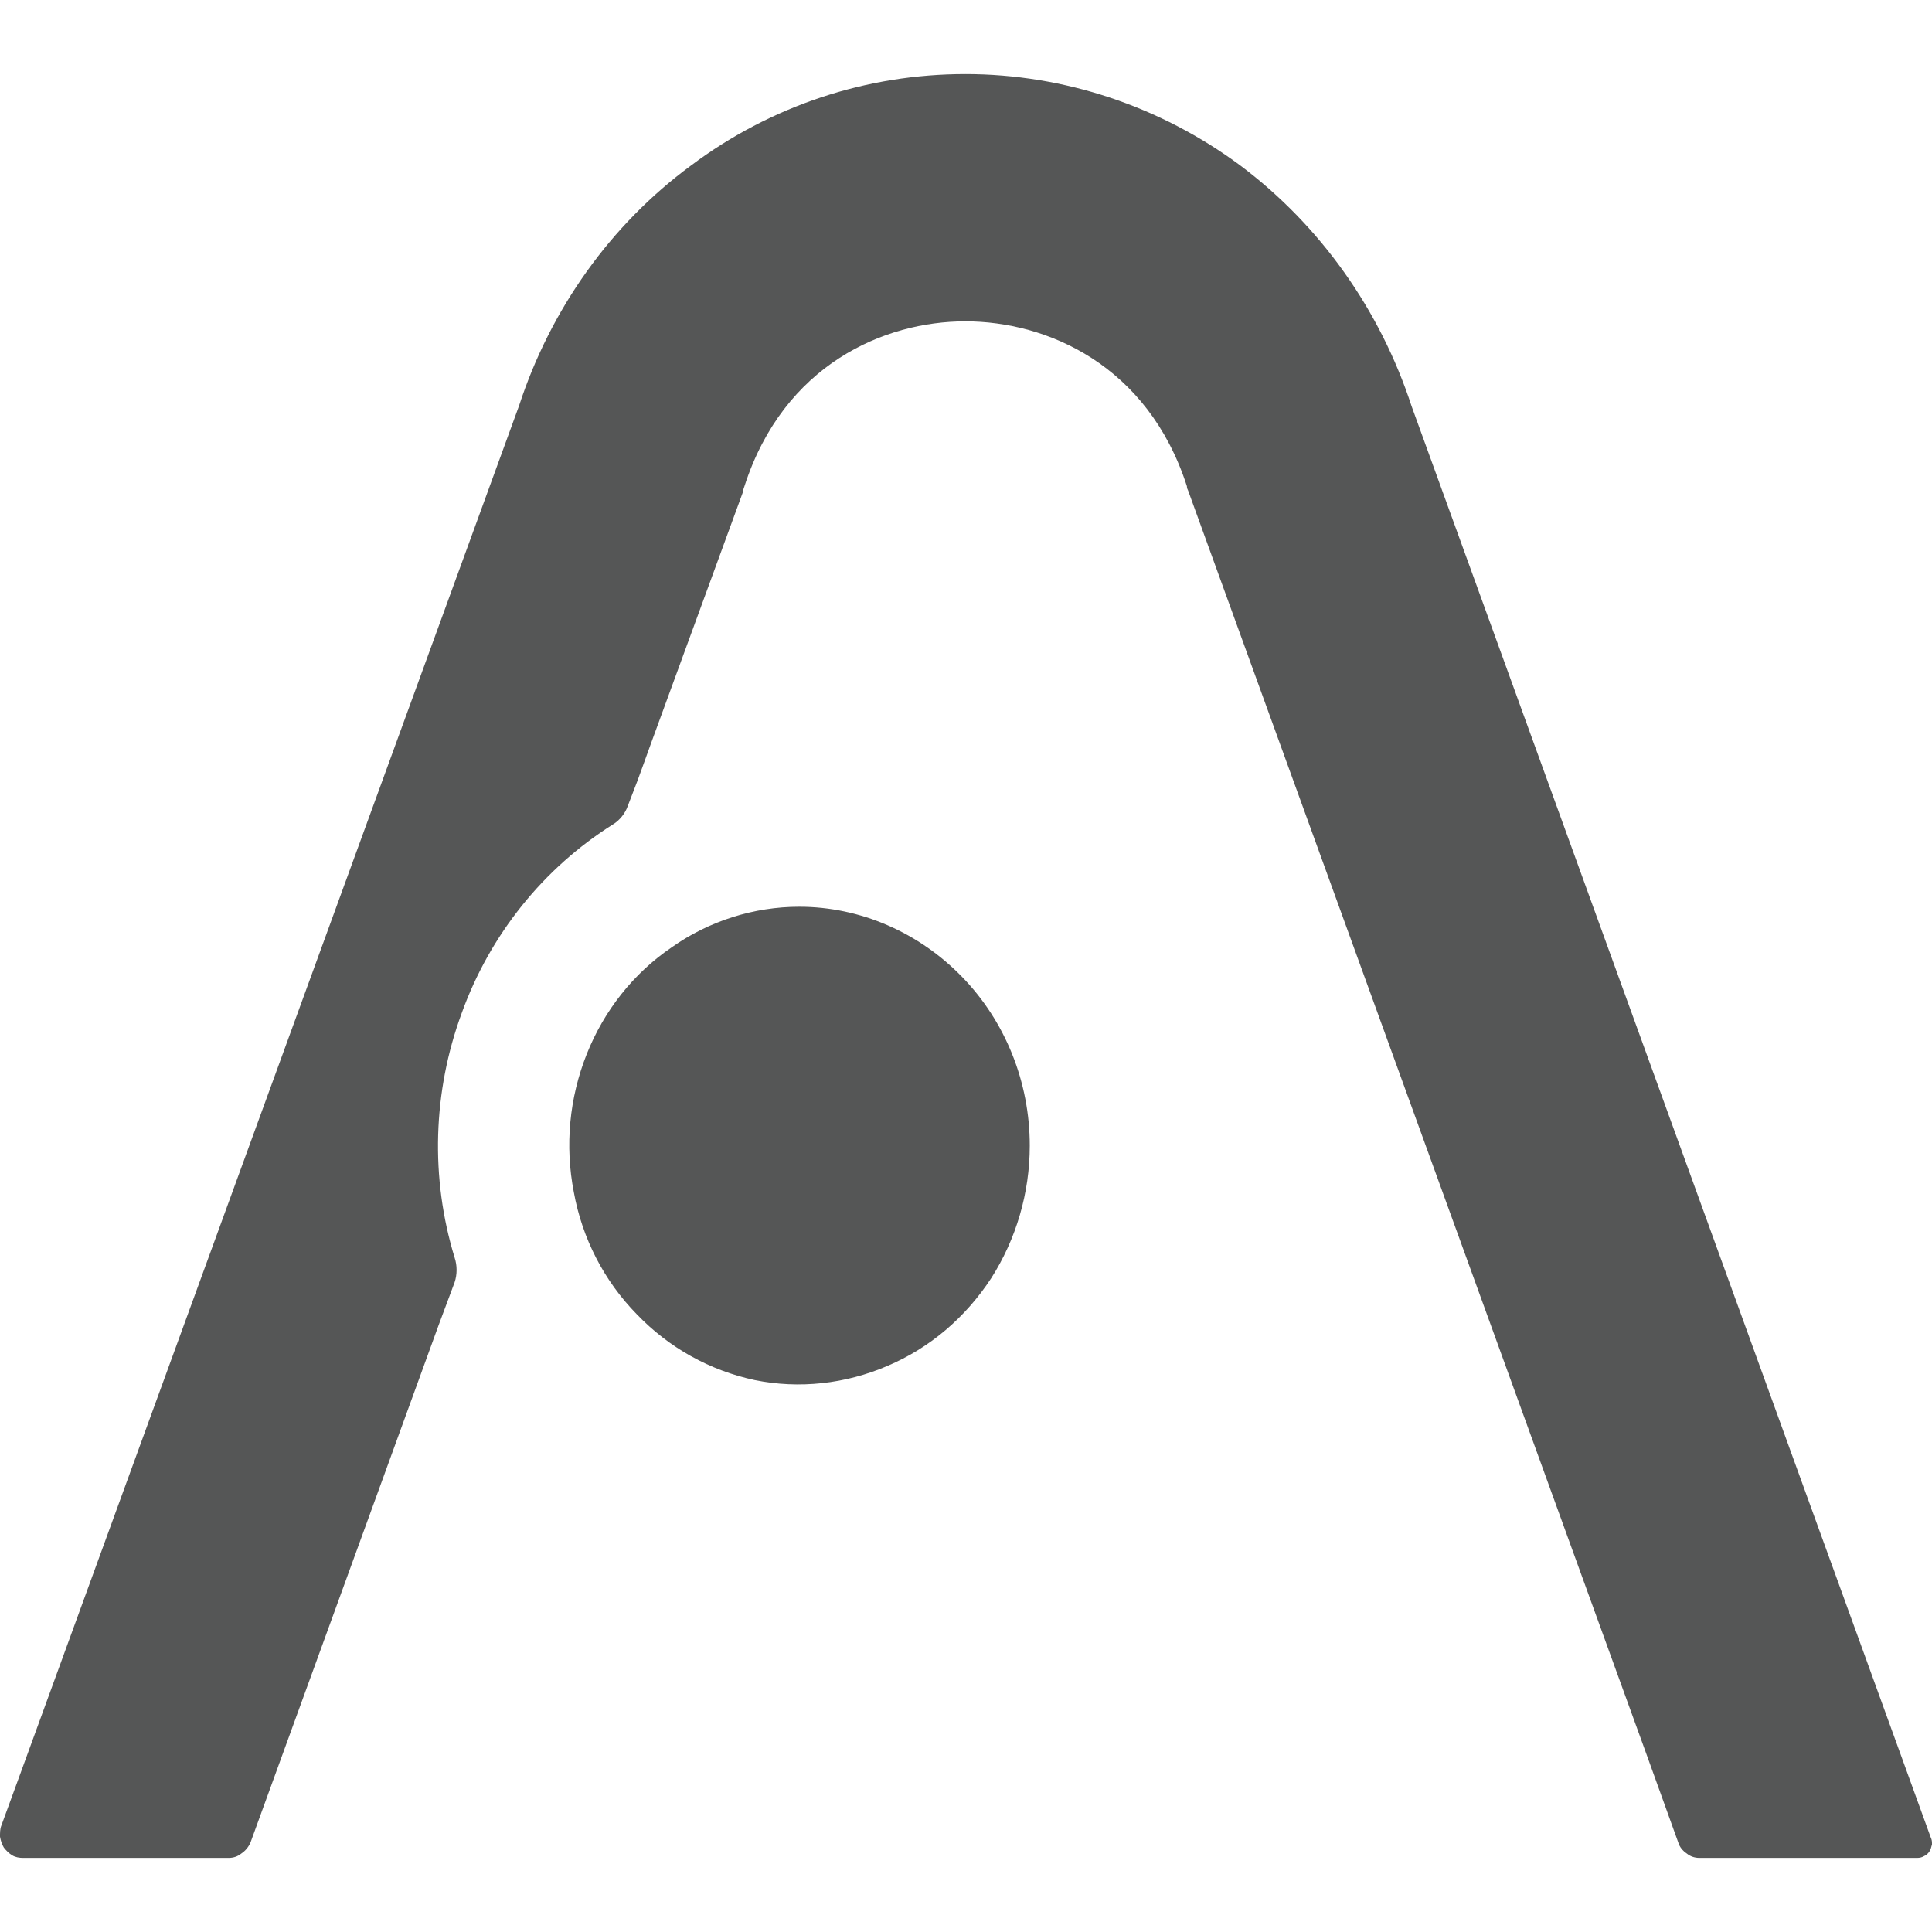
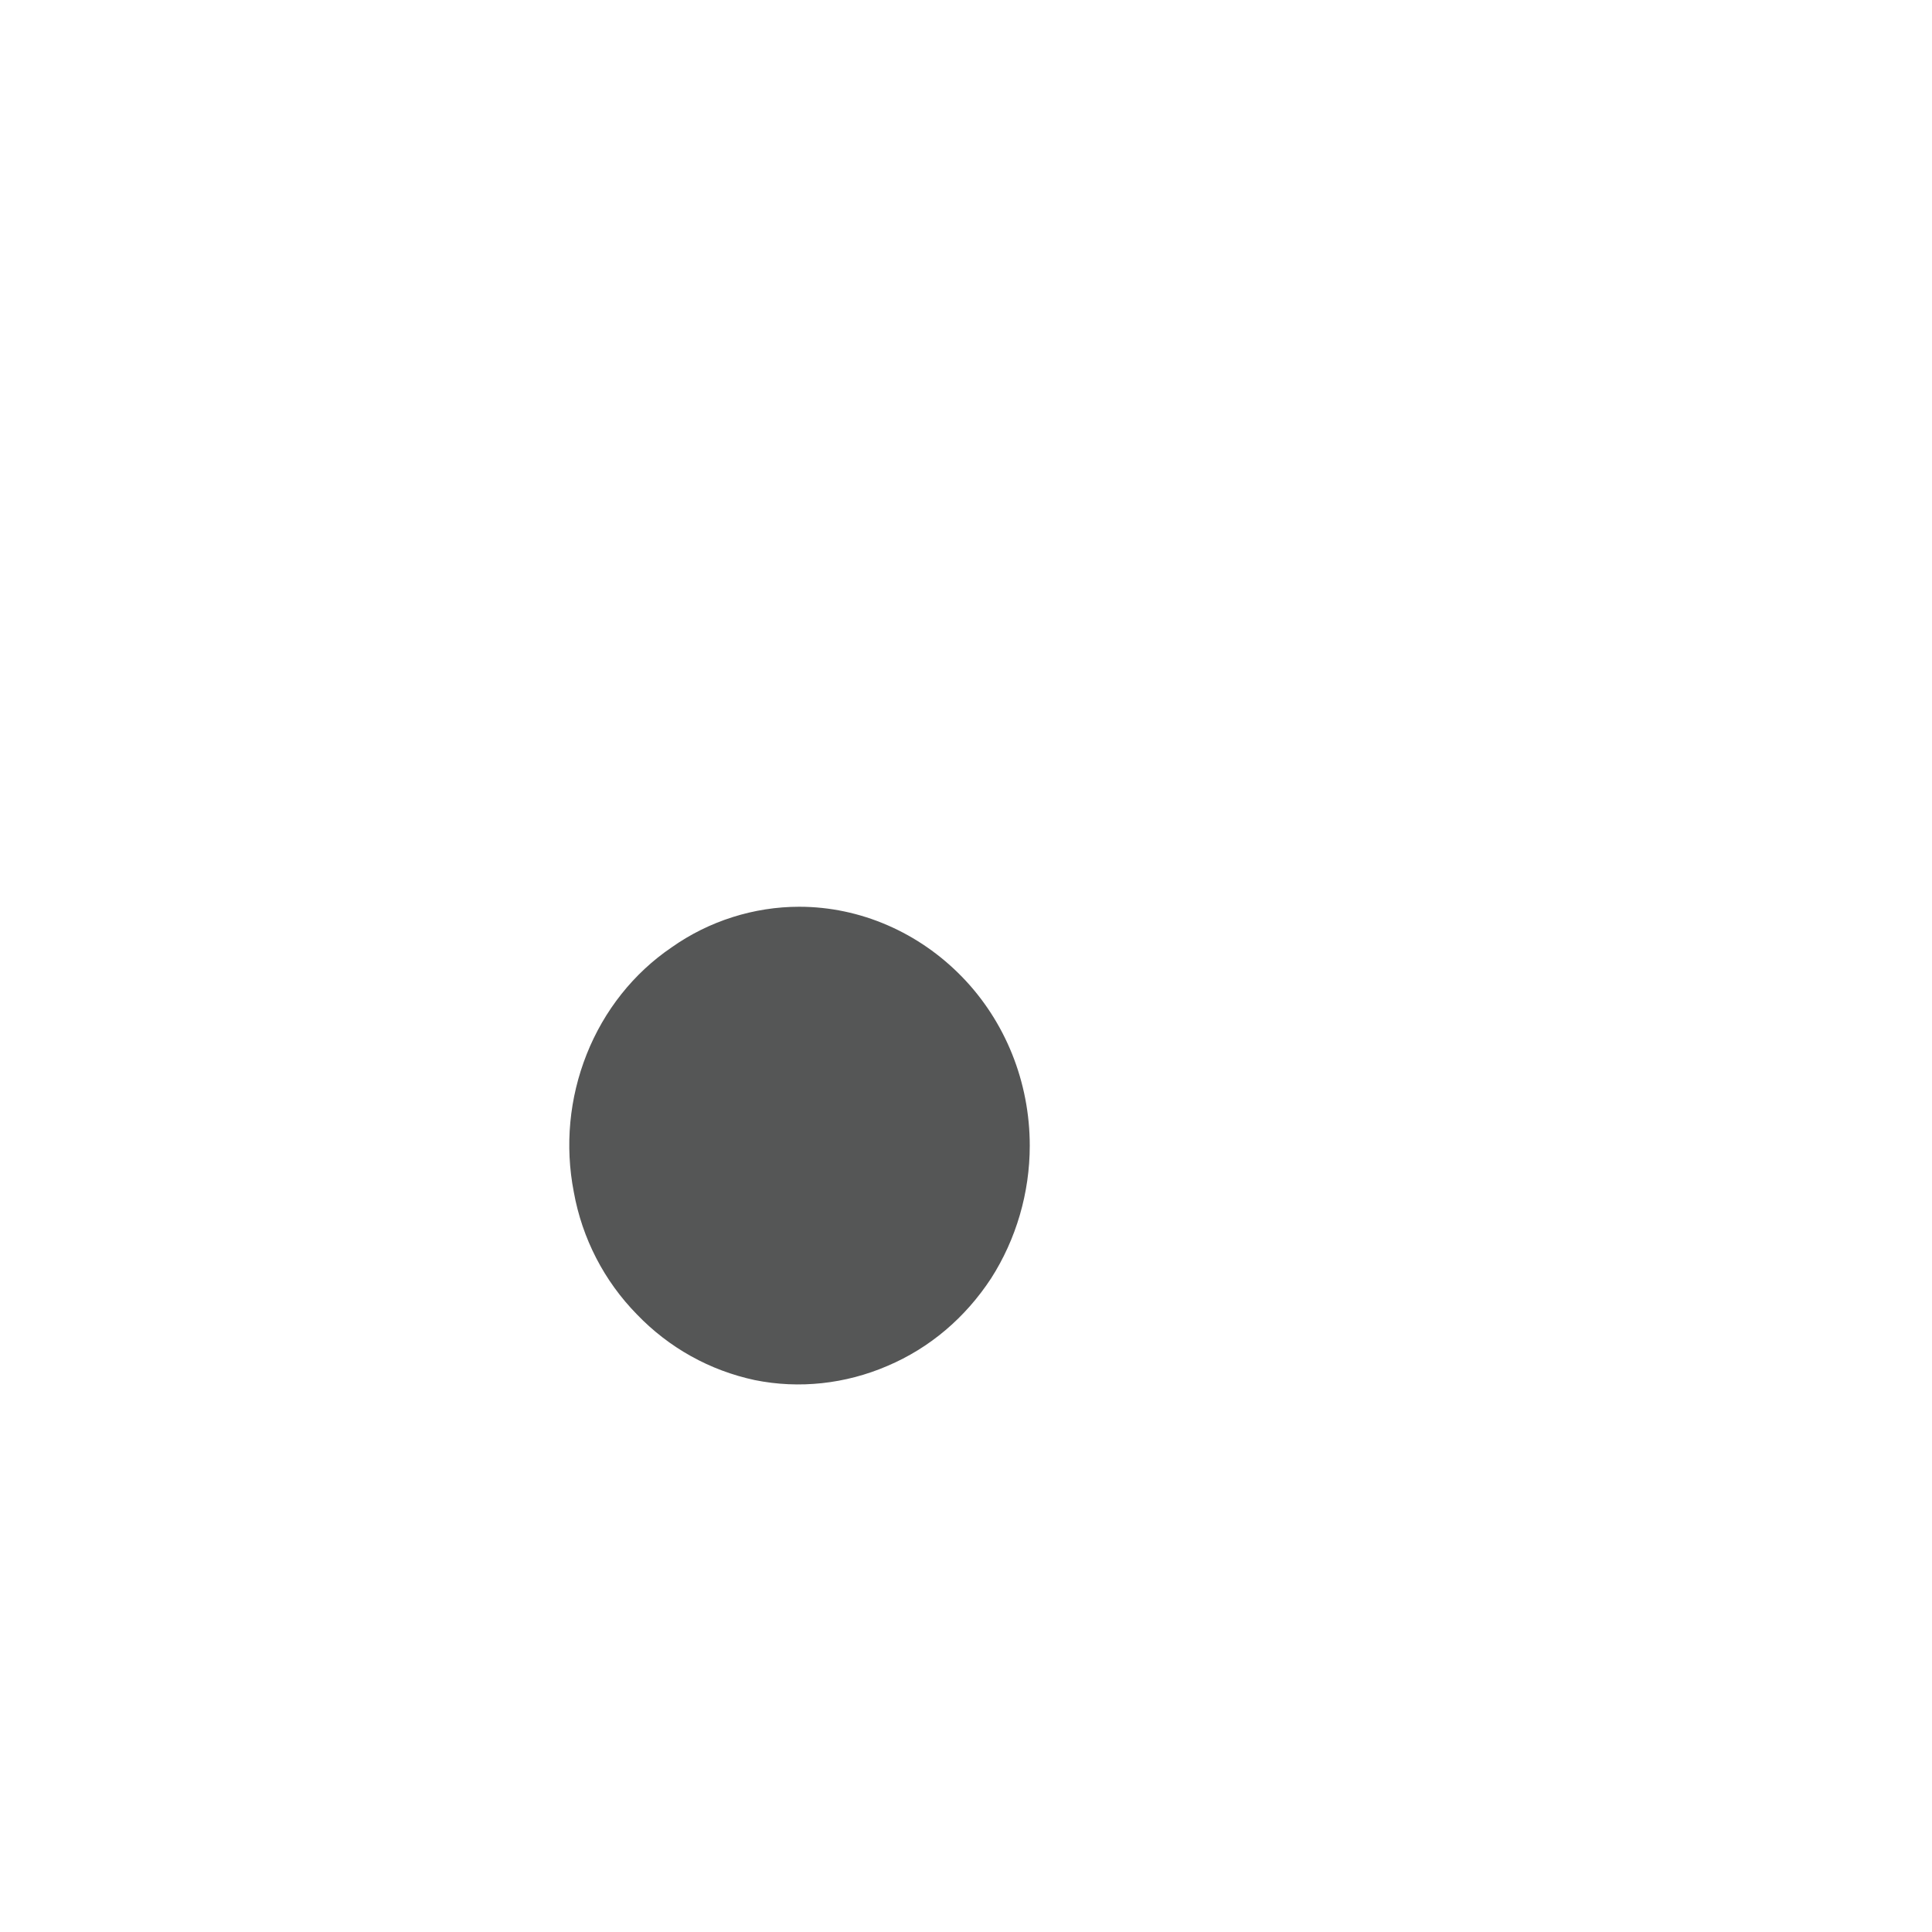
<svg xmlns="http://www.w3.org/2000/svg" xml:space="preserve" width="30px" height="30px" version="1.1" style="shape-rendering:geometricPrecision; text-rendering:geometricPrecision; image-rendering:optimizeQuality; fill-rule:evenodd; clip-rule:evenodd" viewBox="0 0 30 30">
  <defs>
    <style type="text/css">
   
    .fil0 {fill:#555656;fill-rule:nonzero}
   
  </style>
  </defs>
  <g id="Слой_x0020_1">
    <g id="_1998943837584">
      <path class="fil0" d="M12.41 14.08c-0.7,0 -1.4,0.22 -1.98,0.63 -0.59,0.4 -1.05,0.98 -1.32,1.66 -0.27,0.68 -0.34,1.42 -0.2,2.14 0.13,0.72 0.47,1.38 0.98,1.9 0.5,0.52 1.13,0.87 1.83,1.02 0.69,0.14 1.41,0.06 2.06,-0.22 0.66,-0.28 1.21,-0.75 1.61,-1.36 0.39,-0.61 0.6,-1.33 0.6,-2.06 0,-0.99 -0.38,-1.93 -1.05,-2.62 -0.67,-0.69 -1.58,-1.09 -2.53,-1.09z" />
-       <path class="fil0" d="M29.98 28.53l-8.06 -22.22c-0.49,-1.5 -1.42,-2.81 -2.66,-3.74 -1.24,-0.92 -2.74,-1.42 -4.27,-1.42 -1.53,0 -3.02,0.49 -4.26,1.42 -1.25,0.92 -2.18,2.23 -2.67,3.73l-7.74 21.23 -0.3 0.82c-0.02,0.05 -0.02,0.11 -0.02,0.17 0.01,0.06 0.03,0.12 0.06,0.17 0.04,0.05 0.08,0.09 0.13,0.12 0.05,0.03 0.11,0.04 0.17,0.04l3.19 0c0.07,0 0.14,-0.02 0.2,-0.07 0.06,-0.04 0.11,-0.1 0.14,-0.17l2.8 -7.7 0.12 -0.33 0.25 -0.67c0.04,-0.12 0.04,-0.26 0,-0.38 -0.38,-1.24 -0.34,-2.58 0.11,-3.8 0.44,-1.22 1.27,-2.25 2.35,-2.93 0.1,-0.06 0.19,-0.17 0.23,-0.29l0.15 -0.39 0.12 -0.33 0.09 -0.25 1.43 -3.91c0,-0.03 0.01,-0.05 0.02,-0.08 0.61,-1.89 2.17,-2.56 3.43,-2.56 1.26,0 2.83,0.67 3.44,2.56 0,0.03 0.01,0.05 0.02,0.07l7.12 19.63 0.49 1.36c0.02,0.07 0.07,0.13 0.13,0.17 0.06,0.05 0.13,0.07 0.2,0.07l3.38 0c0.04,0 0.08,-0.01 0.11,-0.03 0.03,-0.01 0.06,-0.04 0.08,-0.07 0.02,-0.03 0.03,-0.07 0.04,-0.11 0,-0.04 0,-0.07 -0.02,-0.11z" />
    </g>
  </g>
</svg>